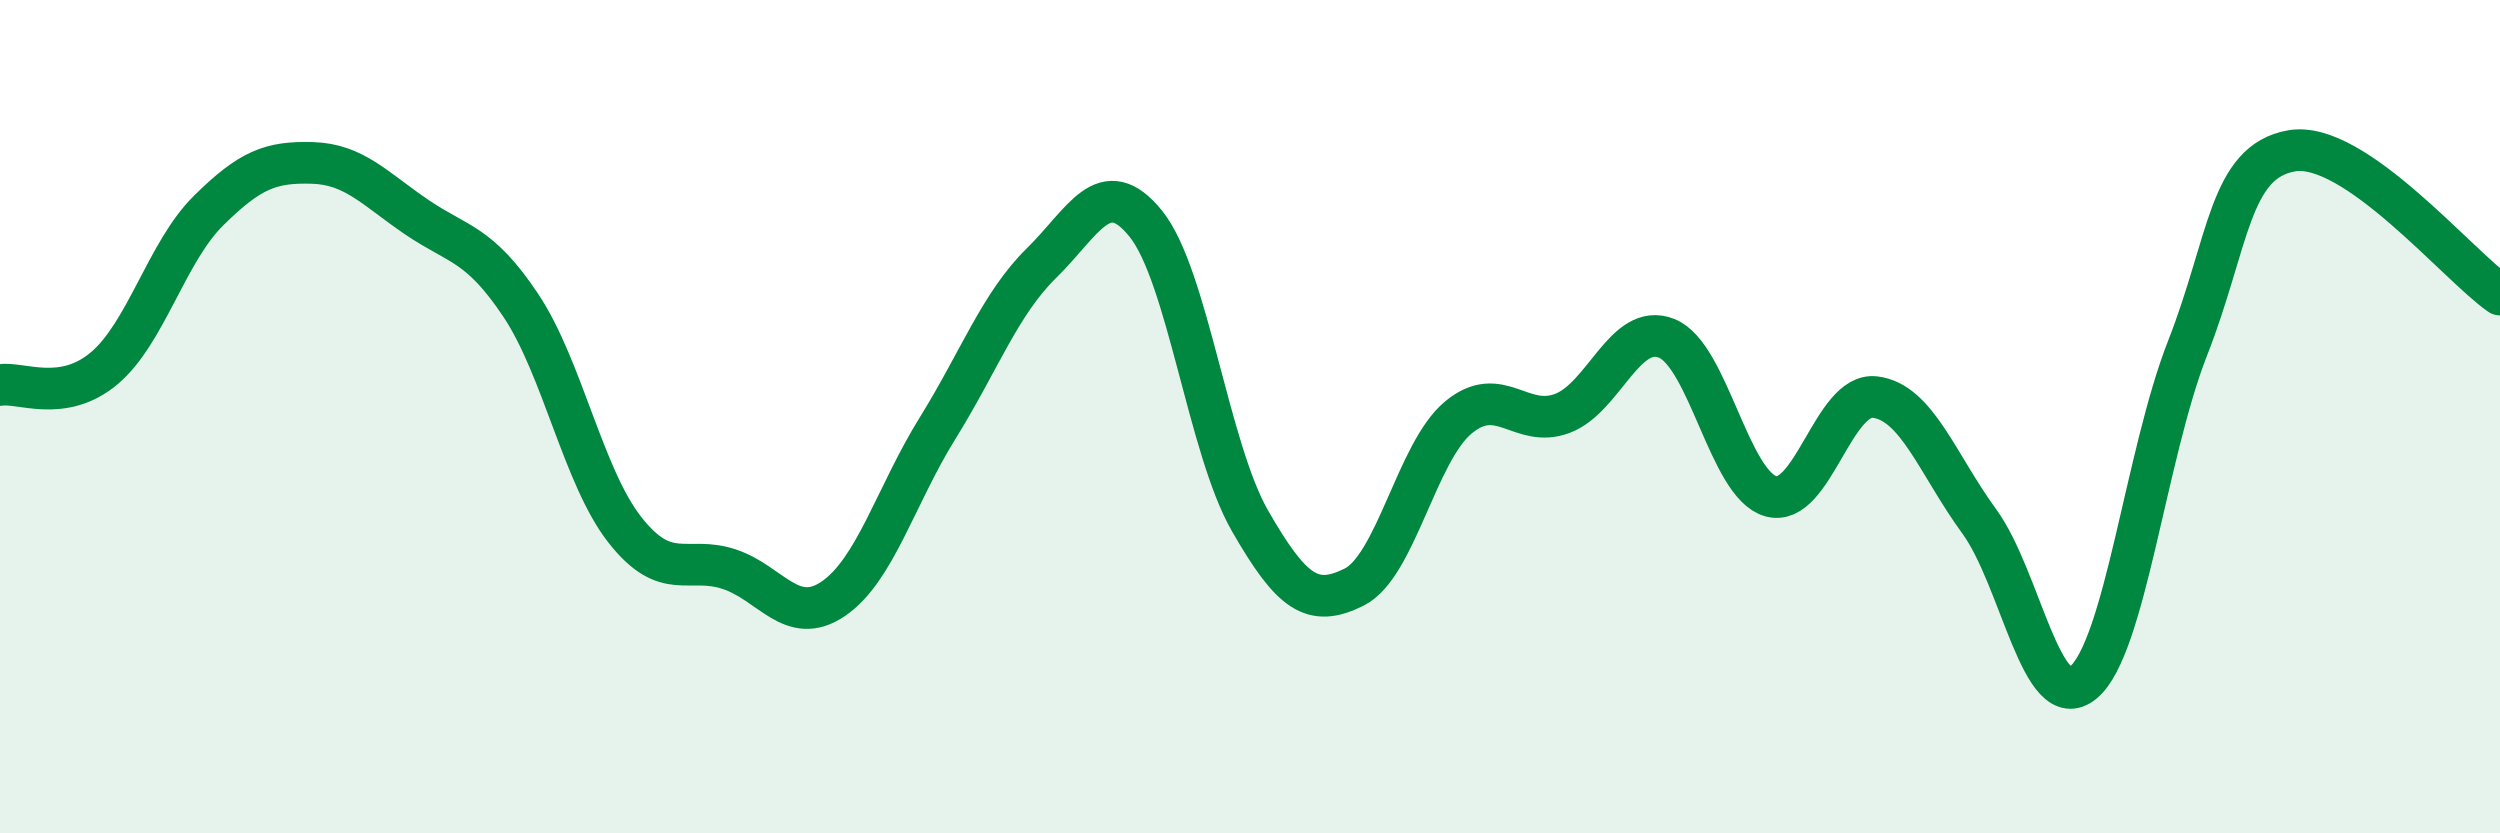
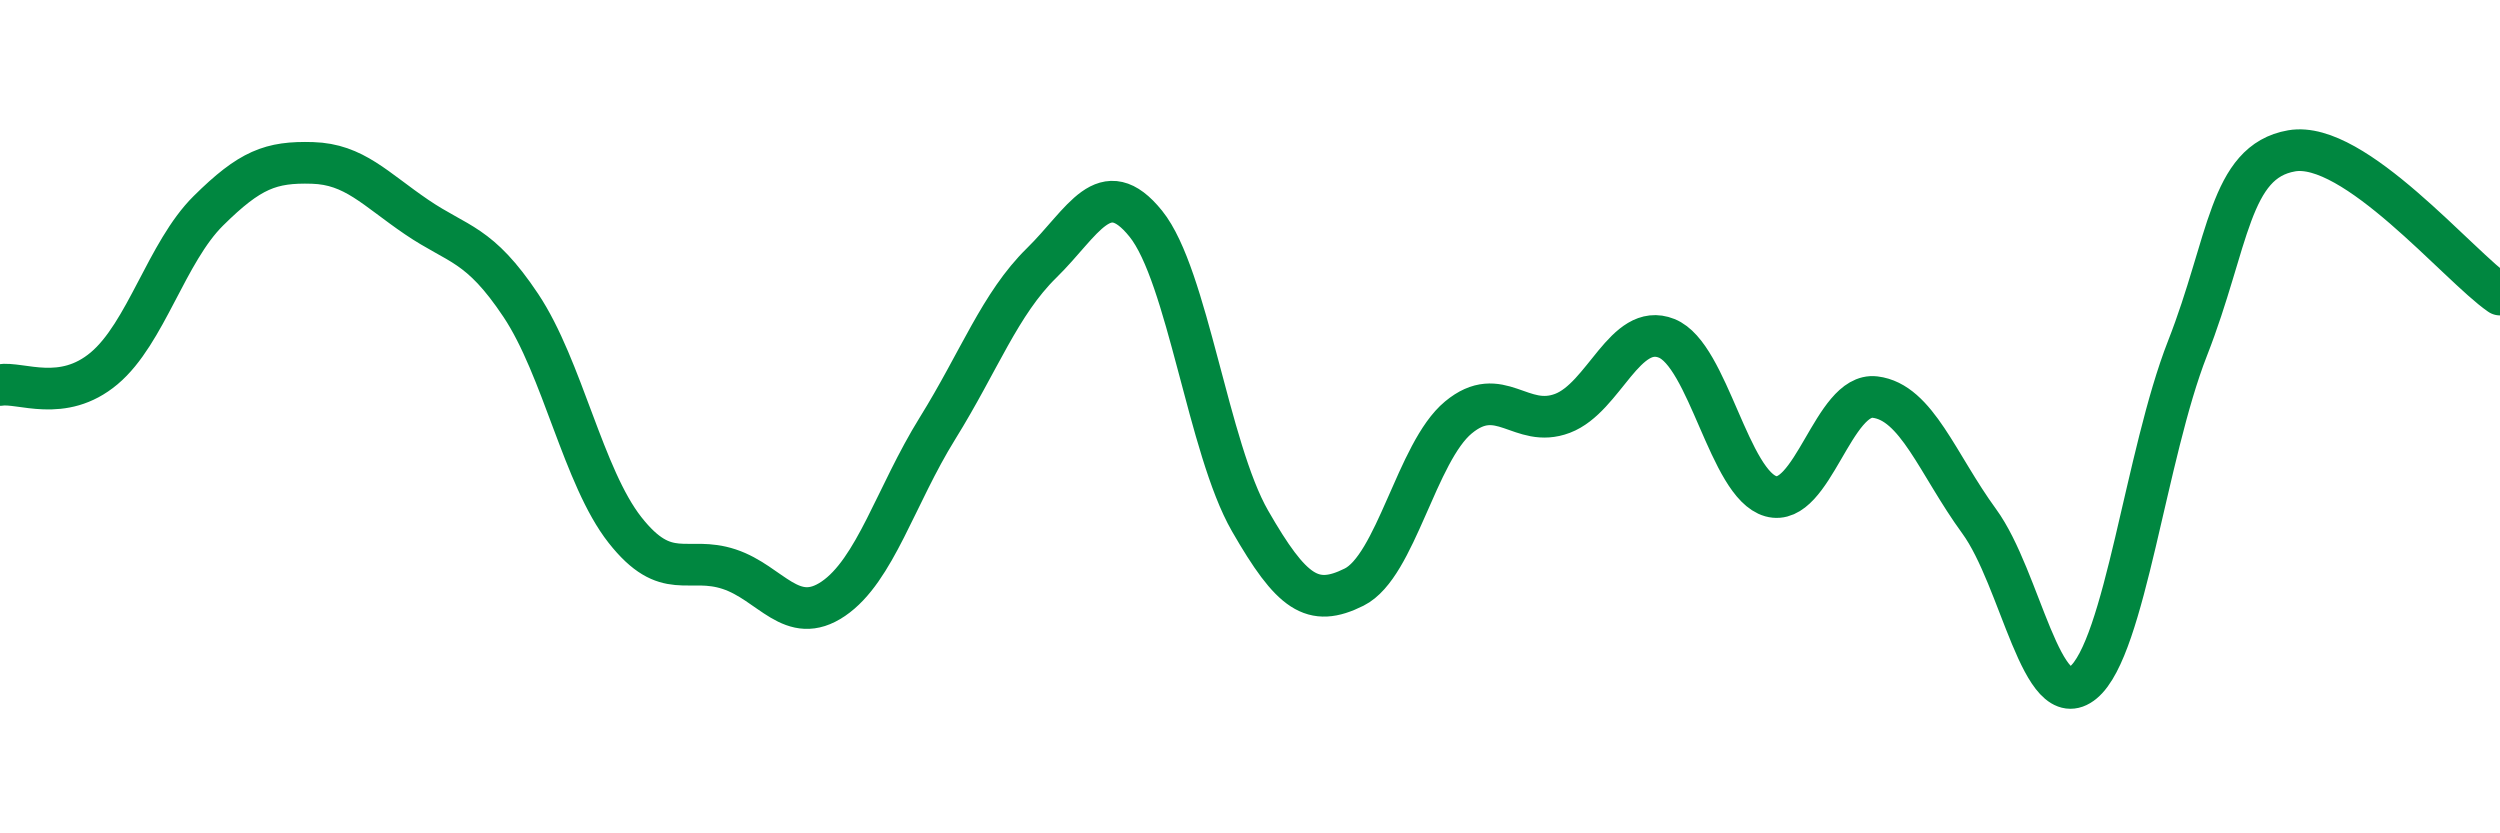
<svg xmlns="http://www.w3.org/2000/svg" width="60" height="20" viewBox="0 0 60 20">
-   <path d="M 0,9.24 C 0.5,9.16 1.5,9.68 2.5,8.84 C 3.5,8 4,6.05 5,5.06 C 6,4.07 6.5,3.88 7.5,3.91 C 8.5,3.94 9,4.53 10,5.21 C 11,5.89 11.5,5.83 12.5,7.33 C 13.5,8.83 14,11.45 15,12.72 C 16,13.99 16.5,13.33 17.5,13.66 C 18.5,13.99 19,15.05 20,14.37 C 21,13.69 21.5,11.89 22.5,10.28 C 23.5,8.67 24,7.29 25,6.31 C 26,5.33 26.5,4.13 27.5,5.37 C 28.5,6.61 29,10.76 30,12.5 C 31,14.24 31.5,14.59 32.5,14.09 C 33.5,13.59 34,10.85 35,10.02 C 36,9.19 36.5,10.3 37.5,9.92 C 38.5,9.54 39,7.72 40,8.12 C 41,8.52 41.5,11.63 42.5,11.91 C 43.5,12.19 44,9.41 45,9.53 C 46,9.65 46.5,11.14 47.5,12.51 C 48.5,13.88 49,17.21 50,16.38 C 51,15.55 51.5,10.91 52.5,8.36 C 53.5,5.81 53.5,3.88 55,3.62 C 56.5,3.36 59,6.38 60,7.07L60 20L0 20Z" fill="#008740" opacity="0.1" stroke-linecap="round" stroke-linejoin="round" />
  <path d="M 0,9.24 C 0.5,9.16 1.5,9.68 2.5,8.84 C 3.5,8 4,6.05 5,5.06 C 6,4.07 6.5,3.88 7.5,3.91 C 8.5,3.94 9,4.53 10,5.21 C 11,5.89 11.5,5.83 12.5,7.33 C 13.5,8.83 14,11.45 15,12.72 C 16,13.99 16.5,13.33 17.5,13.66 C 18.5,13.99 19,15.05 20,14.37 C 21,13.69 21.5,11.89 22.5,10.28 C 23.5,8.67 24,7.29 25,6.31 C 26,5.33 26.5,4.13 27.5,5.37 C 28.5,6.61 29,10.76 30,12.5 C 31,14.24 31.5,14.59 32.5,14.09 C 33.5,13.59 34,10.85 35,10.02 C 36,9.19 36.5,10.3 37.5,9.92 C 38.5,9.54 39,7.72 40,8.12 C 41,8.52 41.5,11.63 42.5,11.91 C 43.5,12.19 44,9.41 45,9.53 C 46,9.65 46.5,11.14 47.5,12.51 C 48.5,13.88 49,17.21 50,16.38 C 51,15.55 51.5,10.91 52.5,8.36 C 53.5,5.81 53.5,3.88 55,3.62 C 56.5,3.36 59,6.38 60,7.07" stroke="#008740" stroke-width="1" fill="none" stroke-linecap="round" stroke-linejoin="round" />
</svg>